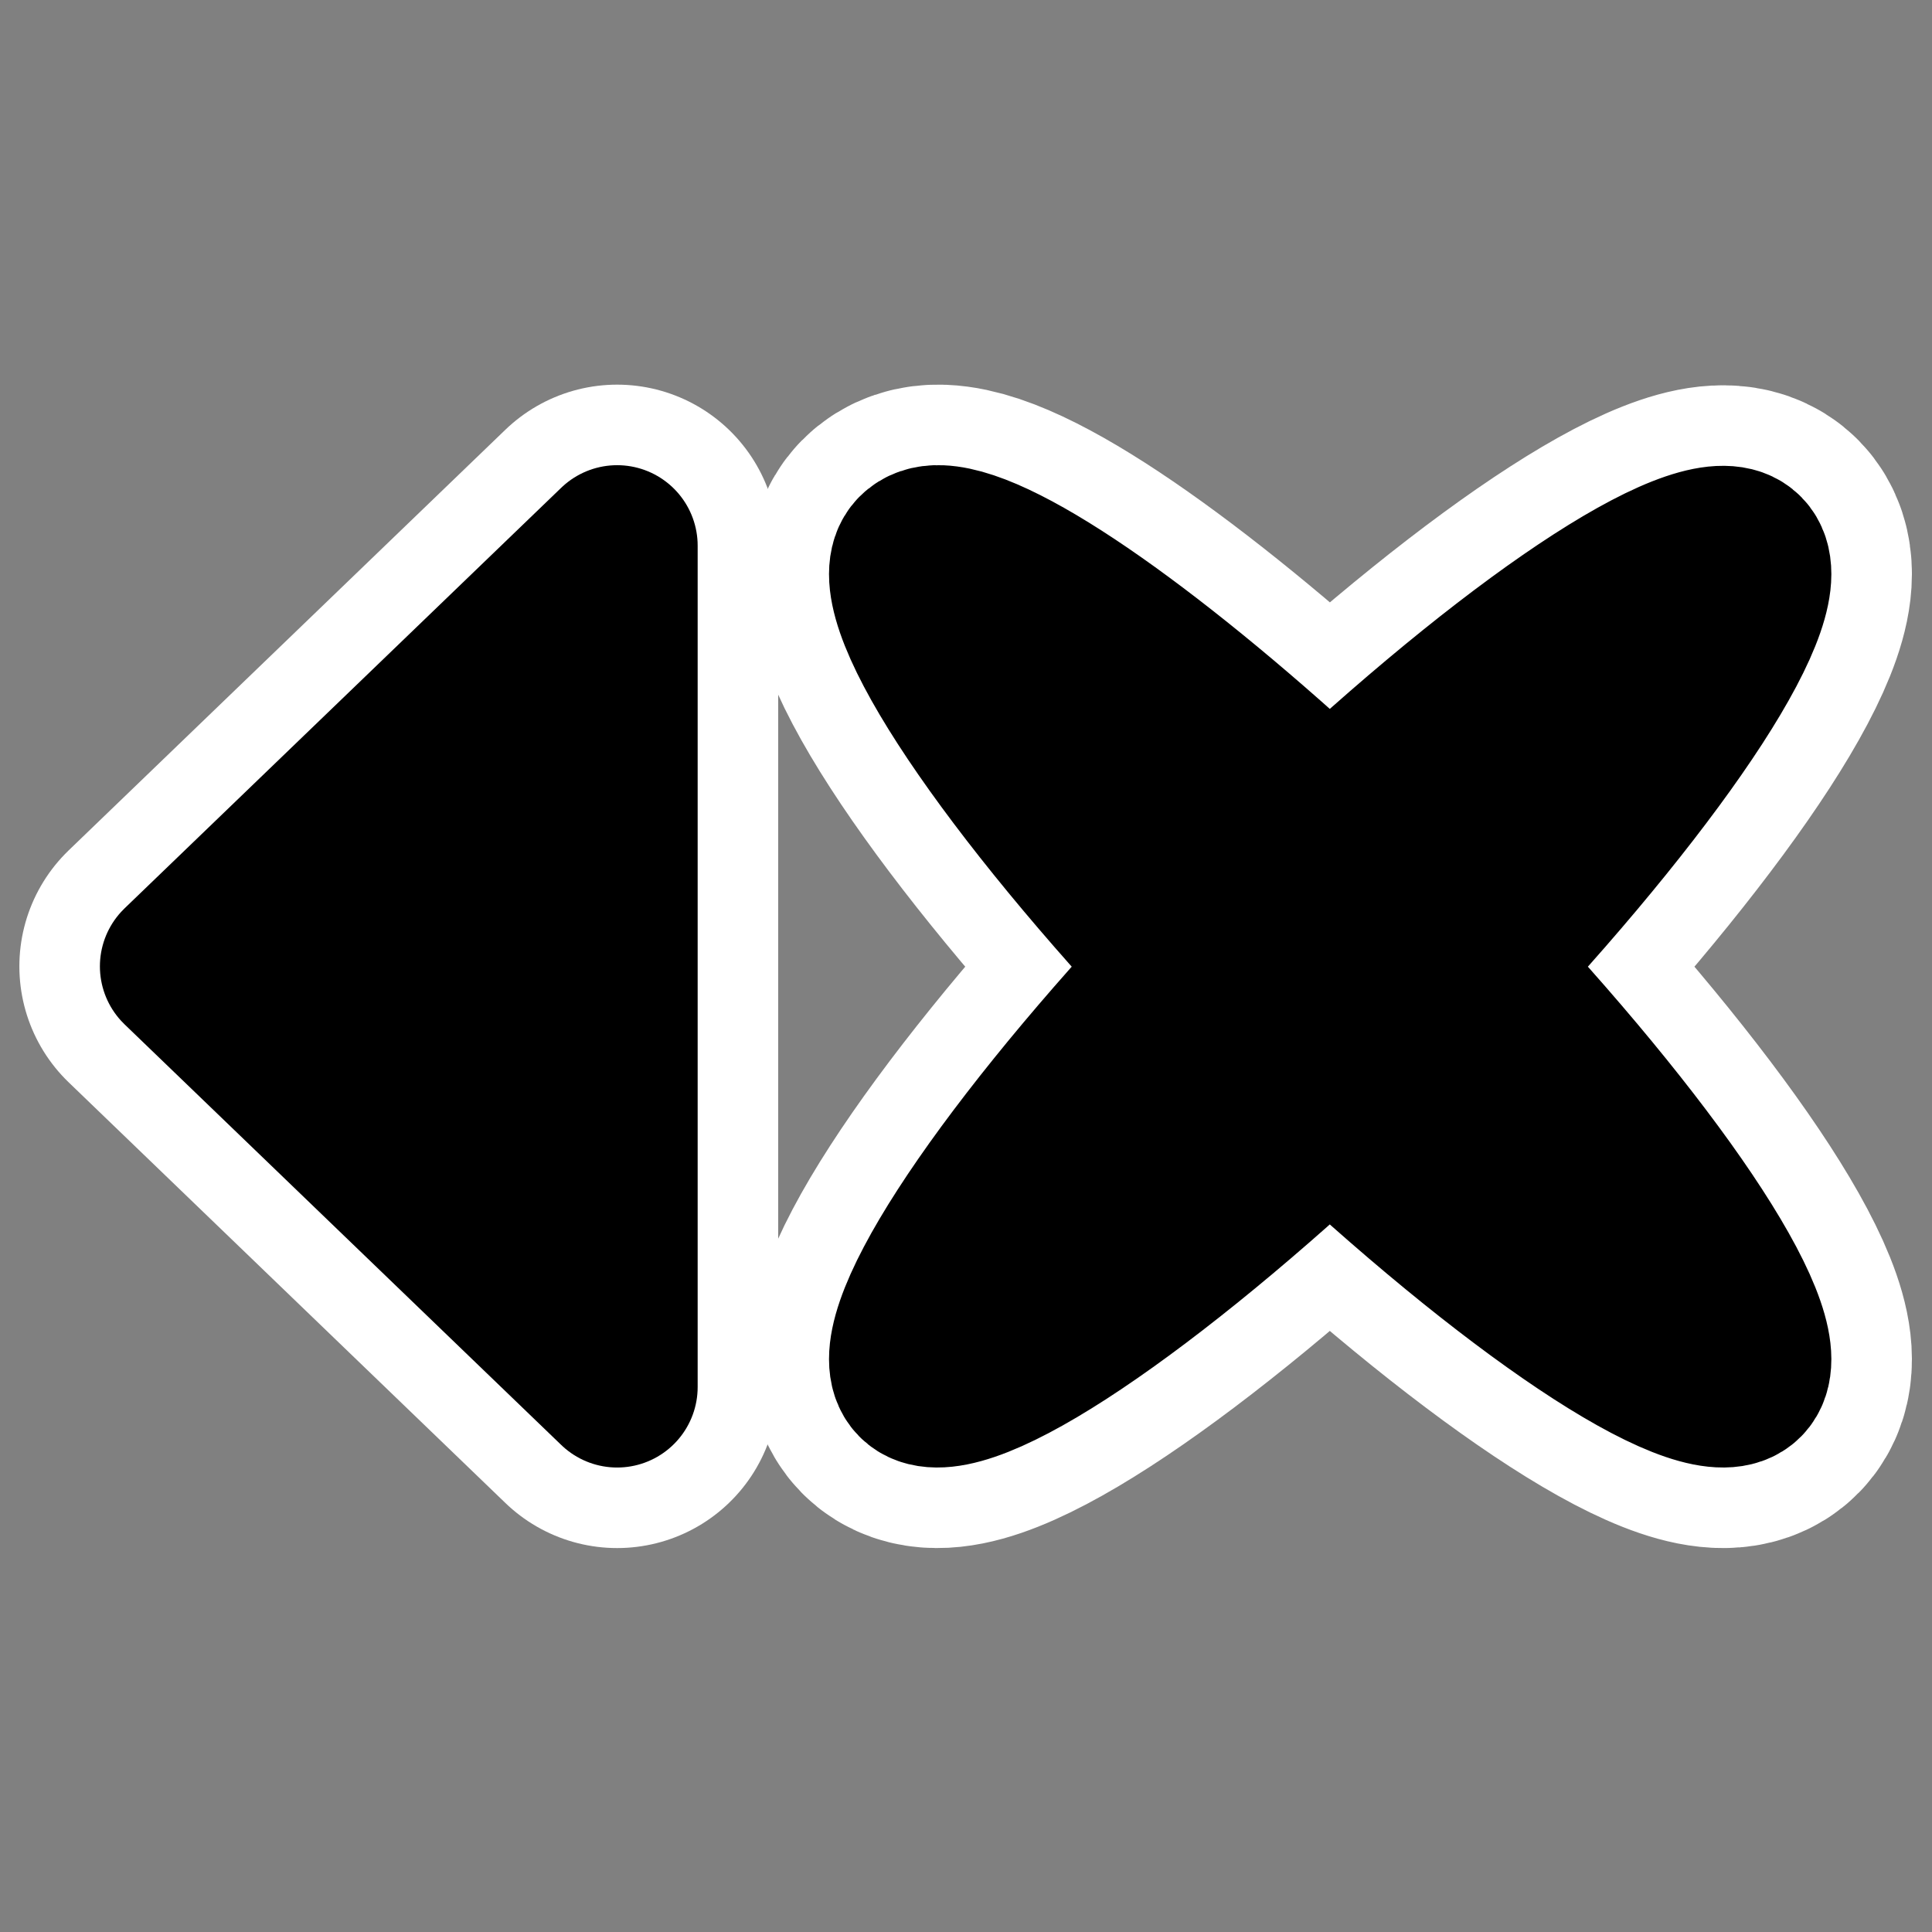
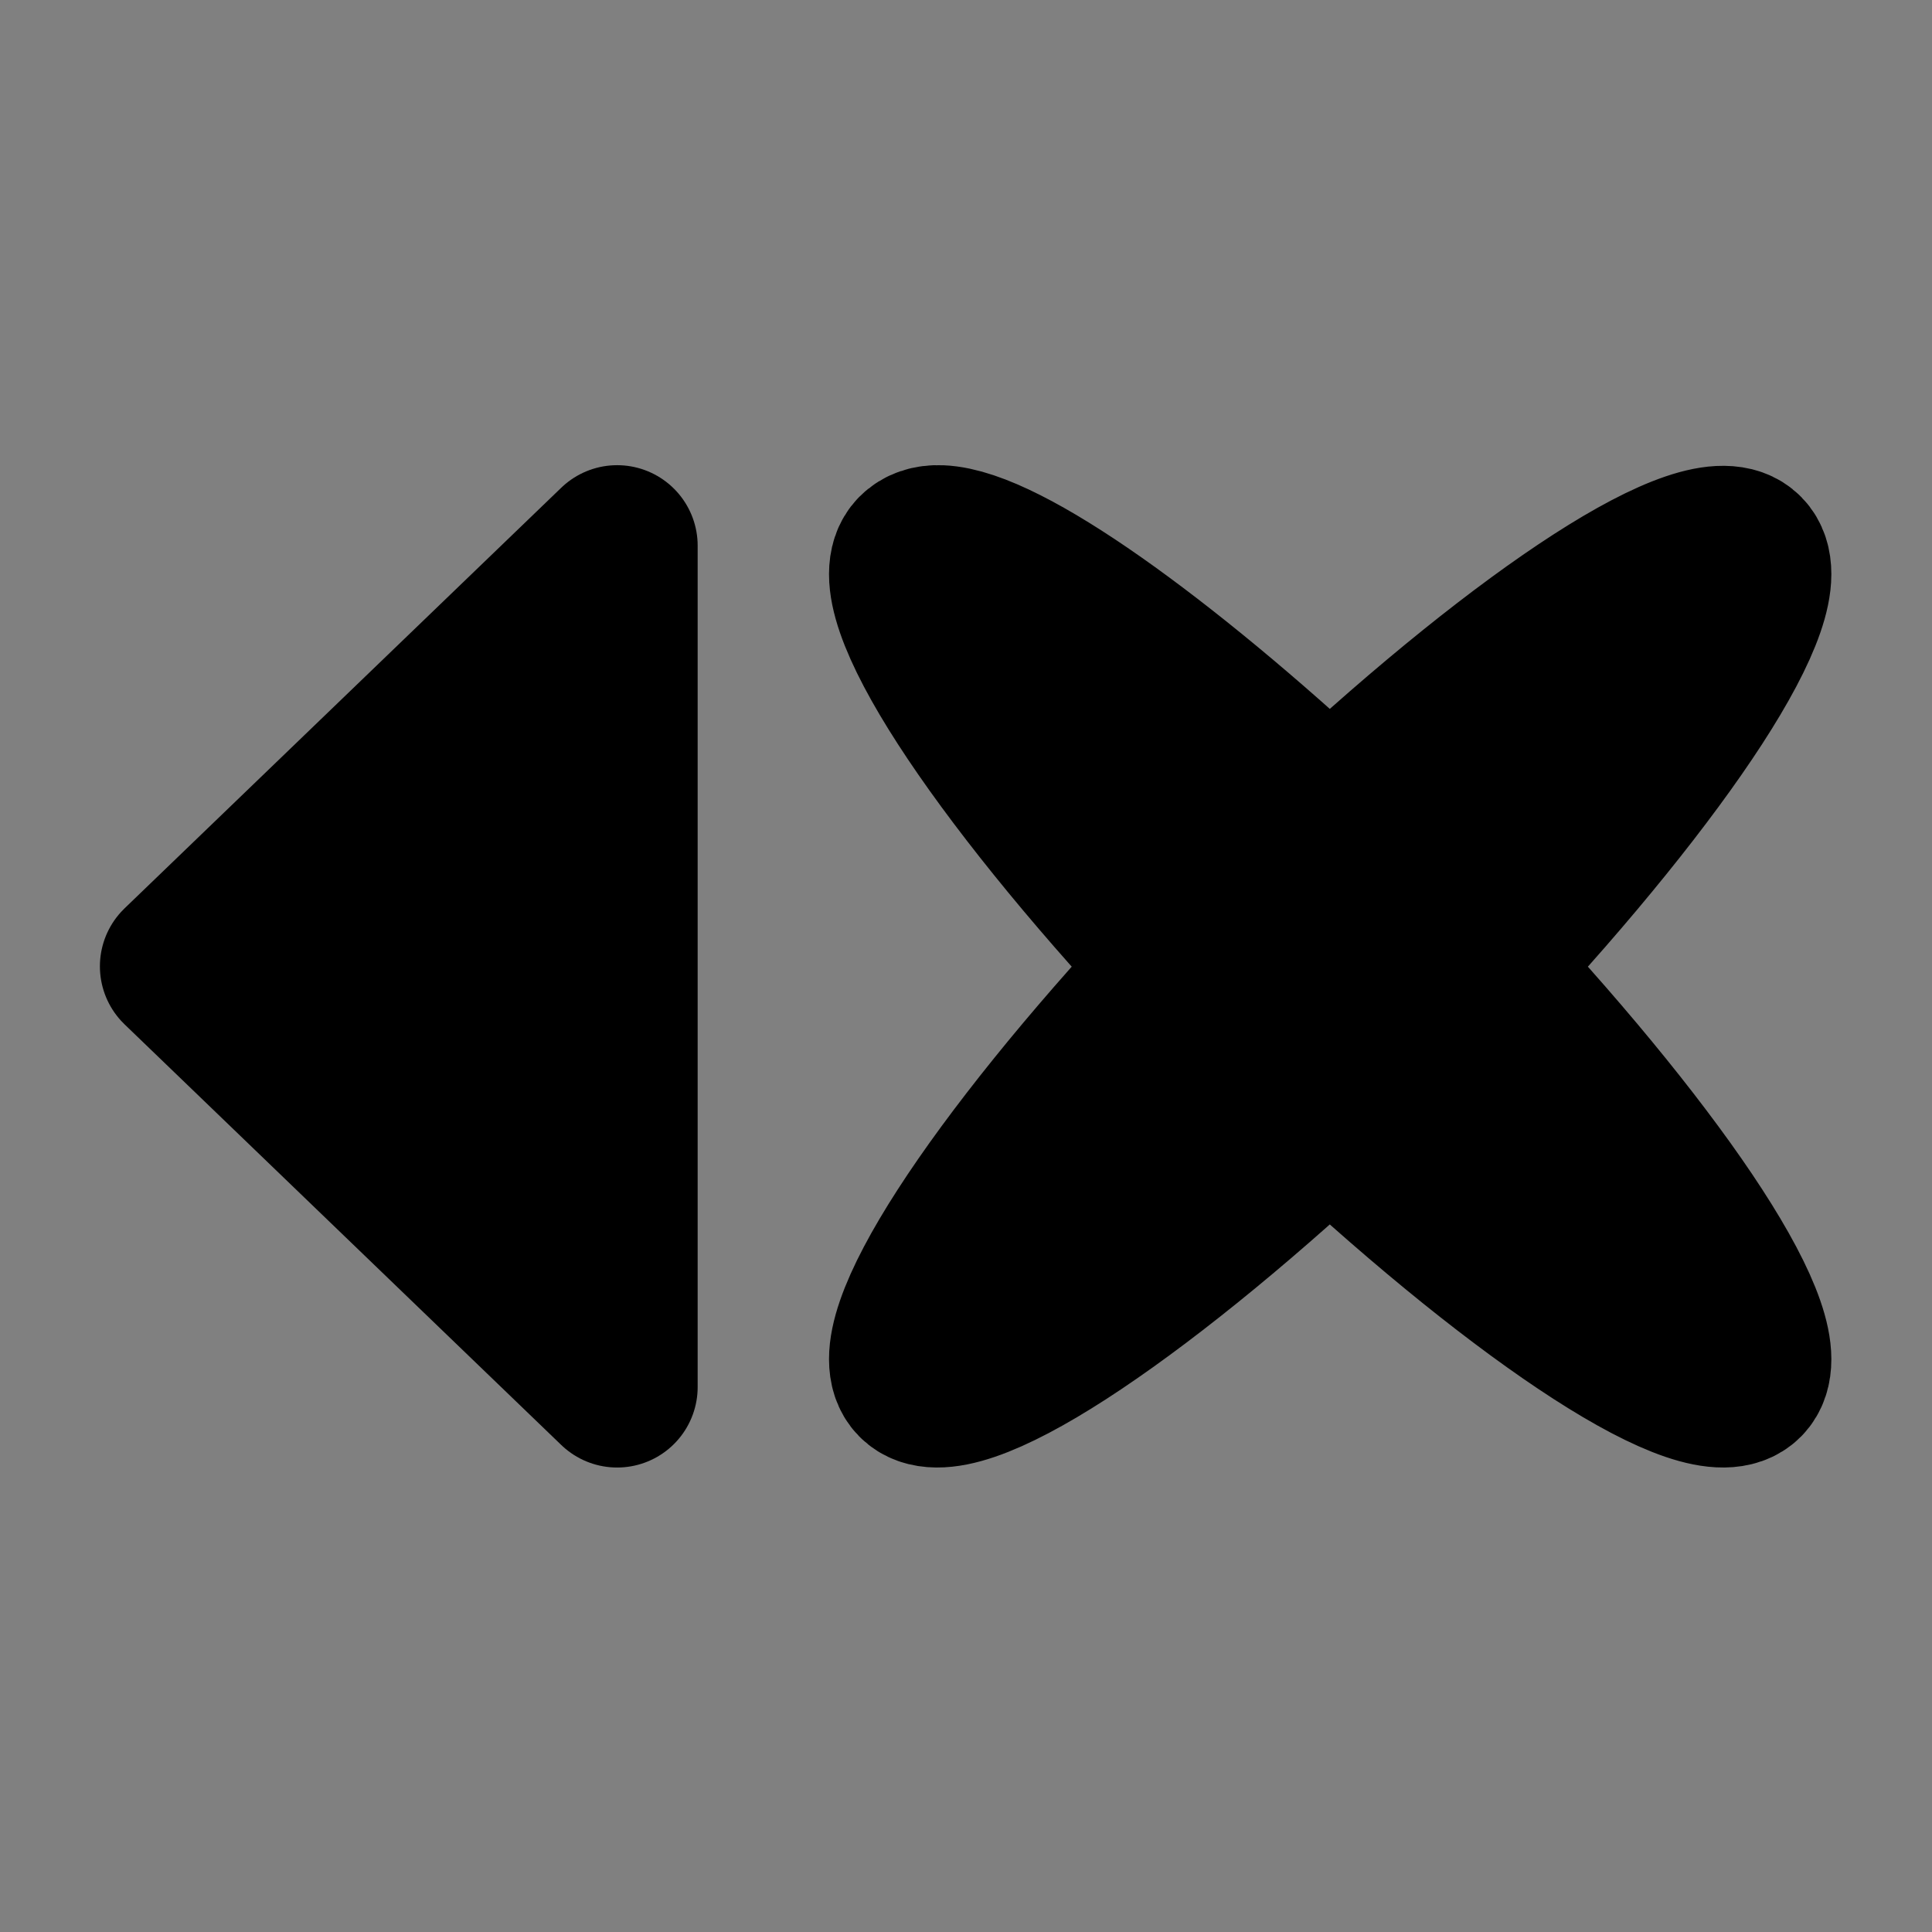
<svg xmlns="http://www.w3.org/2000/svg" xmlns:ns1="http://sodipodi.sourceforge.net/DTD/sodipodi-0.dtd" xmlns:ns2="http://www.inkscape.org/namespaces/inkscape" id="svg1" ns1:docname="clear_left.svg" viewBox="0 0 60 60" ns1:version="0.32" _SVGFile__filename="oldscale/actions/clear_left.svg" version="1.0" y="0" x="0" ns2:version="0.40" ns1:docbase="/home/danny/work/flat/SVG/mono/scalable/actions/d">
  <rect x="0" y="0" width="60" height="60" fill="#808080" stroke="none" />
  <ns1:namedview id="base" bordercolor="#666666" ns2:pageshadow="2" ns2:window-y="0" pagecolor="#ffffff" ns2:window-height="699" ns2:zoom="6.9465338" ns2:window-x="0" borderopacity="1.0" ns2:current-layer="svg1" ns2:cx="56.943014" ns2:cy="13.235769" ns2:window-width="1024" ns2:pageopacity="0.0000000" />
  <g id="g1721" transform="matrix(-.938 0 0 .938 59.648 1.871)">
-     <path id="path1714" ns1:nodetypes="cccc" style="stroke-linejoin:round;stroke:#ffffff;stroke-linecap:round;stroke-width:10.665;fill:none" d="m43.158 43.927l14.459-13.927-14.459-13.927v27.854z" />
-     <path id="path1715" style="stroke-linejoin:round;stroke:#ffffff;stroke-linecap:round;stroke-width:10.665;fill:none" transform="matrix(-1 0 0 1 60 0)" d="m27.535 16.074c-0.348-0.014-0.608 0.081-0.783 0.259-1.235 1.263 2.645 7.132 8.746 13.678-6.101 6.546-9.981 12.415-8.746 13.677 1.238 1.267 7.11-2.624 13.685-8.746 6.576 6.122 12.475 10.013 13.713 8.746 1.235-1.262-2.672-7.131-8.773-13.677 6.101-6.546 10.008-12.415 8.773-13.678-1.238-1.266-7.137 2.625-13.713 8.747-5.647-5.258-10.788-8.922-12.902-9.006z" />
    <path id="path878" ns1:nodetypes="cccc" style="stroke-linejoin:round;fill-rule:evenodd;stroke:#000000;stroke-linecap:round;stroke-width:5.332;fill:#000000" d="m43.158 43.927l14.459-13.927-14.459-13.927v27.854z" />
    <path id="path1602" style="stroke-linejoin:round;fill-rule:evenodd;stroke:#000000;stroke-linecap:round;stroke-width:6.222;fill:#000000" transform="matrix(-.857 0 0 .857 56.448 4.102)" d="m27.984 13.969c-0.405-0.016-0.709 0.095-0.913 0.303-1.44 1.474 3.086 8.322 10.205 15.96-7.119 7.638-11.645 14.486-10.205 15.959 1.445 1.478 8.297-3.063 15.969-10.205 7.672 7.142 14.556 11.683 16 10.205 1.441-1.473-3.117-8.321-10.236-15.959 7.119-7.638 11.677-14.486 10.236-15.96-1.444-1.478-8.328 3.063-16 10.206-6.589-6.135-12.588-10.411-15.056-10.509z" />
  </g>
</svg>